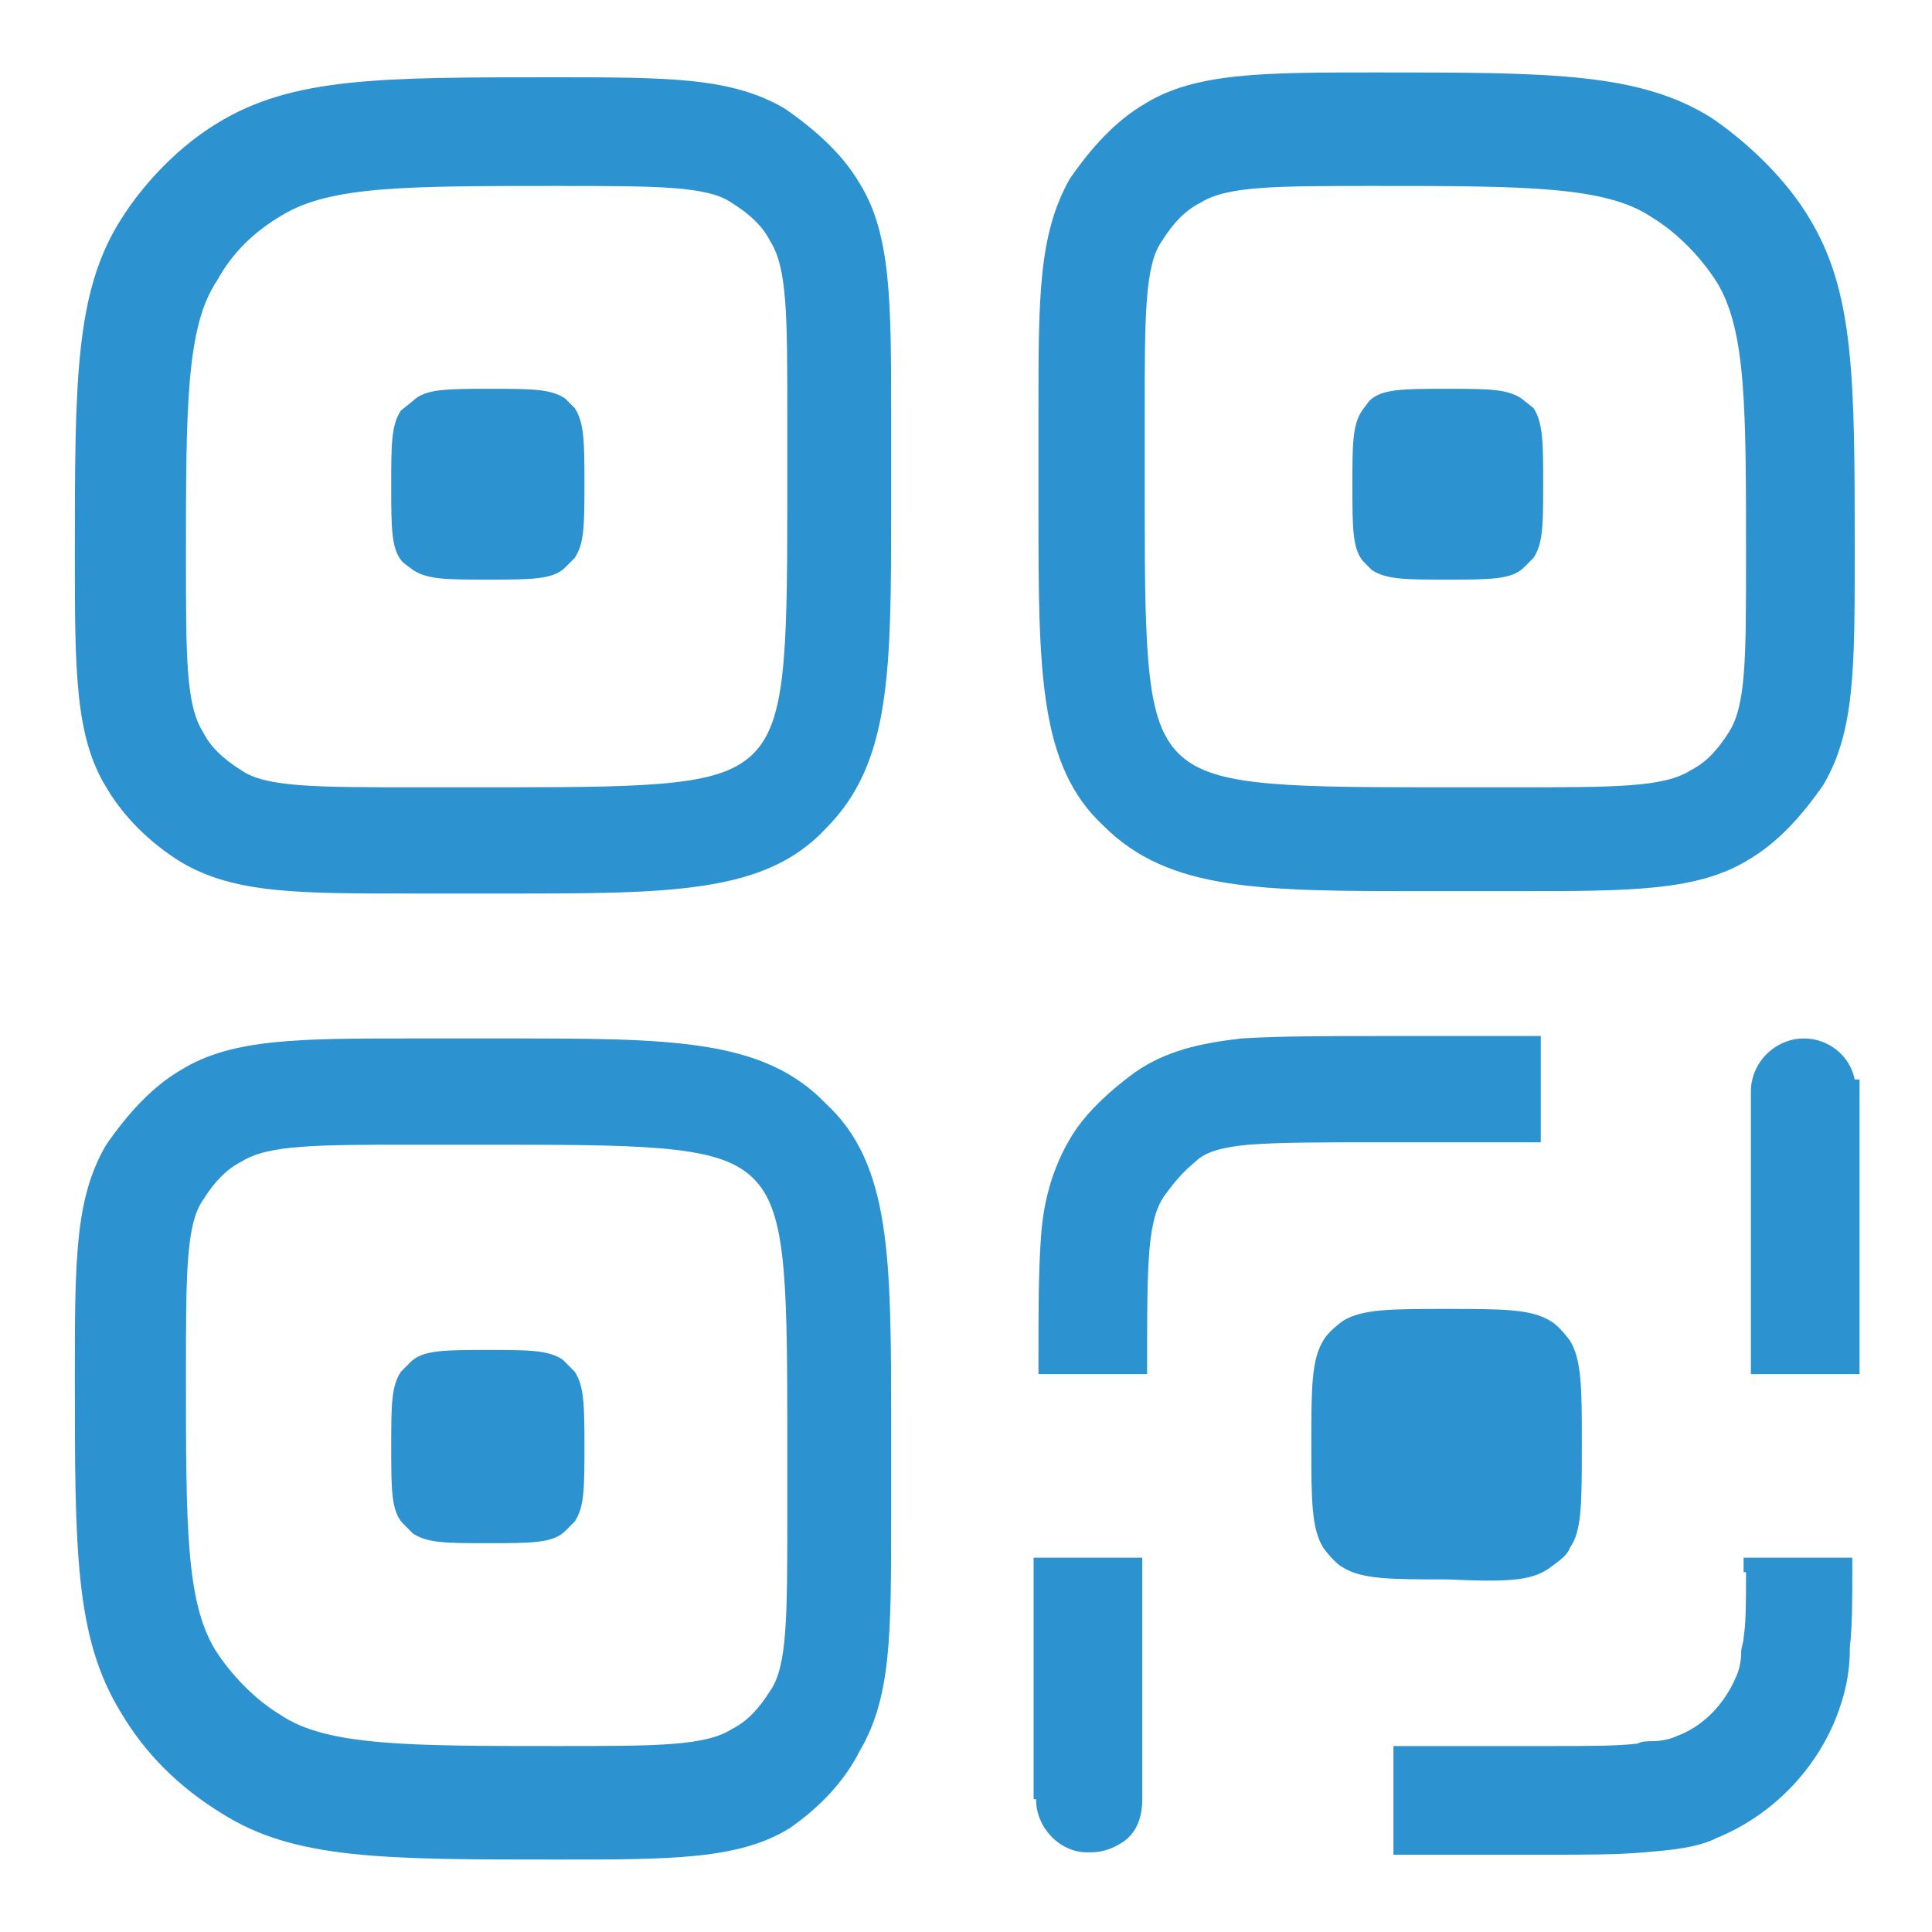
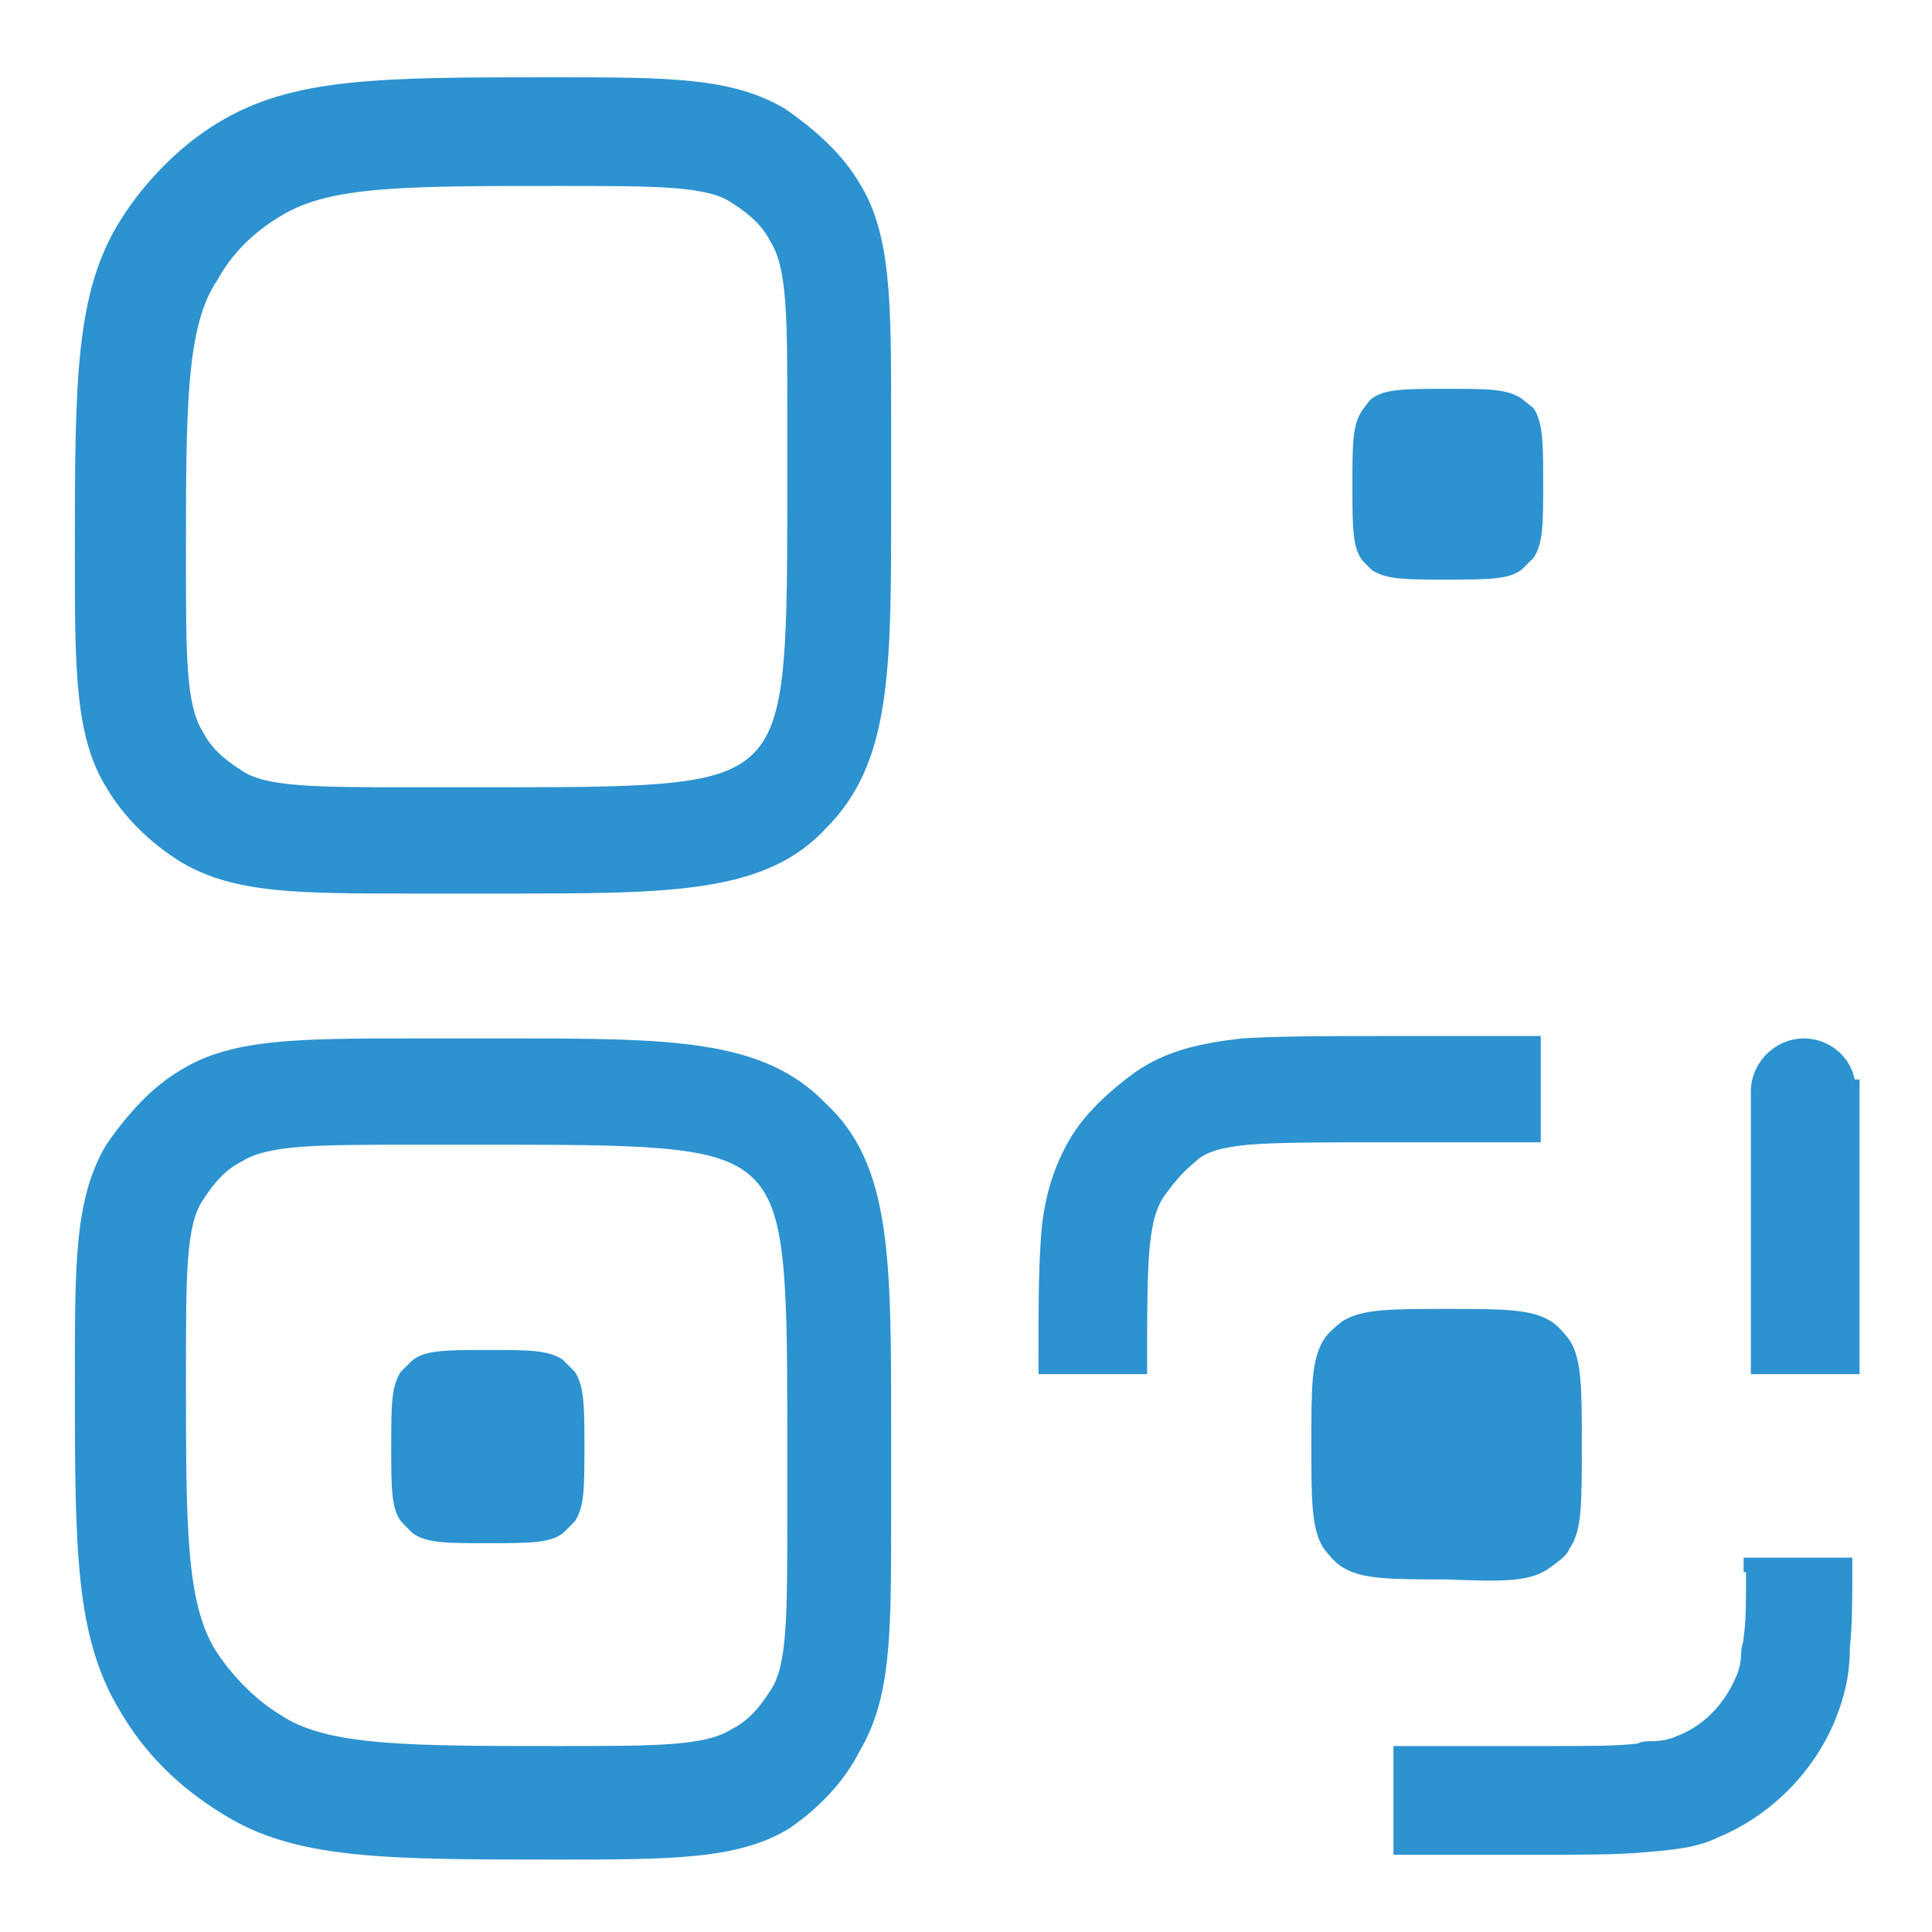
<svg xmlns="http://www.w3.org/2000/svg" version="1.1" id="Capa_1" x="0px" y="0px" viewBox="0 0 80 80" style="enable-background:new 0 0 80 80;" xml:space="preserve">
  <style type="text/css">
	.st0{fill:#2C92D0;}
</style>
  <g>
    <path class="st0" d="M20.9,43h-3.8c-4.7,0-7.5,0-9.6,1.3c-1.2,0.7-2.2,1.8-3.1,3.1c-1.3,2.2-1.3,4.8-1.3,9.6c0,7.2,0,10.8,1.9,13.9   c1,1.7,2.4,3.1,4.2,4.2c3,1.9,6.7,1.9,13.9,1.9c4.7,0,7.5,0,9.6-1.3c1.3-0.9,2.3-2,2.9-3.2c1.3-2.2,1.3-4.8,1.3-9.6V59   c0-6.9,0-10.8-2.7-13.3C31.6,43,27.8,43,20.9,43z M32.6,59v3.8c0,4.1,0,6.2-0.7,7.2c-0.5,0.8-1,1.3-1.6,1.6   c-1.1,0.7-3.1,0.7-7.2,0.7c-6.2,0-9.6,0-11.5-1.3c-1-0.6-2-1.6-2.7-2.7c-1.2-2-1.2-5.1-1.2-11.4c0-4.1,0-6.2,0.7-7.2   c0.5-0.8,1-1.3,1.6-1.6c1.1-0.7,3.1-0.7,7.2-0.7h3.8c6.3,0,8.9,0.1,10.2,1.4C32.5,50.1,32.6,52.6,32.6,59z" />
-     <path class="st0" d="M59,36.9h3.8c4.7,0,7.5,0,9.6-1.3c1.2-0.7,2.2-1.8,3.1-3.1c1.3-2.2,1.3-4.8,1.3-9.6c0-7.2,0-10.8-1.9-13.9   c-0.9-1.5-2.4-3-4-4.1l0,0c-3-1.9-6.7-1.9-13.9-1.9c-4.7,0-7.5,0-9.6,1.3c-1.2,0.7-2.2,1.8-3.1,3.1C43,9.7,43,12.3,43,17.1v3.8   c0,6.9,0,10.8,2.7,13.3C48.4,36.9,52.2,36.9,59,36.9z M47.4,21v-3.8c0-4.1,0-6.2,0.7-7.2c0.5-0.8,1-1.3,1.6-1.6   c1.1-0.7,3.1-0.7,7.2-0.7c6.2,0,9.6,0,11.5,1.3c1,0.6,2,1.6,2.7,2.7c1.2,2,1.2,5.1,1.2,11.4c0,4.1,0,6.1-0.7,7.2   c-0.5,0.8-1,1.3-1.6,1.6c-1.1,0.7-3.1,0.7-7.2,0.7H59c-6.3,0-8.9-0.1-10.2-1.4C47.5,29.9,47.4,27.4,47.4,21z" />
-     <path class="st0" d="M72.3,65.1c0,1.2,0,2.1-0.1,2.7c0,0.2-0.1,0.4-0.1,0.6c0,0.4-0.1,0.8-0.2,1c-0.5,1.2-1.4,2.1-2.5,2.5   c-0.2,0.1-0.6,0.2-1,0.2c-0.2,0-0.4,0-0.6,0.1c-0.9,0.1-1.9,0.1-3.6,0.1h-6.5v4.5h6.5c1.4,0,2.8,0,3.9-0.1c1.2-0.1,2.2-0.2,3-0.6   c2.2-0.9,4-2.7,4.9-4.9c0.4-1,0.6-1.9,0.6-3c0.1-0.9,0.1-2,0.1-3.1v-0.6h-4.5V65.1z" />
+     <path class="st0" d="M72.3,65.1c0,1.2,0,2.1-0.1,2.7c0,0.2-0.1,0.4-0.1,0.6c0,0.4-0.1,0.8-0.2,1c-0.5,1.2-1.4,2.1-2.5,2.5   c-0.2,0.1-0.6,0.2-1,0.2c-0.2,0-0.4,0-0.6,0.1c-0.9,0.1-1.9,0.1-3.6,0.1h-6.5v4.5h6.5c1.4,0,2.8,0,3.9-0.1c1.2-0.1,2.2-0.2,3-0.6   c2.2-0.9,4-2.7,4.9-4.9c0.4-1,0.6-1.9,0.6-3c0.1-0.9,0.1-2,0.1-3.1v-0.6h-4.5V65.1" />
    <path class="st0" d="M76.8,44.7c-0.2-1-1.1-1.7-2.1-1.7c-1.2,0-2.2,1-2.2,2.2v11.7H77V44.7H76.8z" />
    <path class="st0" d="M56.8,23.6c0.6,0.4,1.4,0.4,3.1,0.4c1.8,0,2.7,0,3.2-0.5l0.4-0.4c0.4-0.6,0.4-1.4,0.4-3.1c0-1.6,0-2.5-0.4-3.1   L63,16.5c-0.6-0.4-1.4-0.4-3.1-0.4c-1.8,0-2.7,0-3.2,0.5L56.4,17c-0.4,0.6-0.4,1.4-0.4,3.1c0,1.8,0,2.7,0.5,3.2L56.8,23.6z" />
    <path class="st0" d="M63.8,47.4v-4.5h-6.5c-2.3,0-4.3,0-5.9,0.1c-1.7,0.2-3.1,0.5-4.4,1.4c-1.1,0.8-1.9,1.6-2.4,2.3L44.4,47   c-0.8,1.3-1.2,2.7-1.3,4.3c-0.1,1.4-0.1,3.1-0.1,5v0.6h4.5v-0.6c0-2,0-3.4,0.1-4.6c0.1-1.1,0.3-1.8,0.7-2.3   c0.3-0.4,0.6-0.8,1.2-1.3c0.4-0.4,1.1-0.6,2.2-0.7c1.3-0.1,2.9-0.1,5.5-0.1H63.8z" />
-     <path class="st0" d="M42.9,74.5c0,1.2,1,2.2,2.1,2.2c0,0,0,0,0,0c0.1,0,0.2,0,0.2,0c0.5,0,1-0.2,1.4-0.5c0.5-0.4,0.7-1,0.7-1.7   V64.5h-4.5V74.5z" />
    <path class="st0" d="M7.5,35.7C9.7,37,12.3,37,17.1,37h3.8c6.9,0,10.8,0,13.3-2.7c2.7-2.7,2.7-6.5,2.7-13.3v-3.8   c0-4.7,0-7.5-1.3-9.6c-0.7-1.2-1.8-2.2-3.1-3.1c-2.2-1.3-4.8-1.3-9.6-1.3c-7.2,0-10.8,0-13.9,1.9C7.5,6,6,7.5,5,9.1l0,0   c-1.9,3-1.9,6.7-1.9,13.9c0,4.7,0,7.5,1.3,9.6C5.1,33.8,6.2,34.9,7.5,35.7z M7.7,23.1c0-6.2,0-9.6,1.3-11.5c0.6-1.1,1.5-2,2.7-2.7   l0,0c2-1.2,5.1-1.2,11.4-1.2c4.1,0,6.2,0,7.2,0.7c0.8,0.5,1.3,1,1.6,1.6c0.7,1.1,0.7,3.1,0.7,7.2V21c0,6.3-0.1,8.9-1.4,10.2   c-1.3,1.3-3.8,1.4-10.2,1.4h-3.8c-4.1,0-6.2,0-7.2-0.7c-0.8-0.5-1.3-1-1.6-1.6C7.7,29.2,7.7,27.2,7.7,23.1z" />
    <path class="st0" d="M23.3,56.3c-0.6-0.4-1.4-0.4-3.1-0.4c-1.8,0-2.7,0-3.2,0.5l-0.4,0.4c-0.4,0.6-0.4,1.4-0.4,3.1   c0,1.8,0,2.7,0.5,3.2l0.4,0.4c0.6,0.4,1.4,0.4,3.1,0.4c1.8,0,2.7,0,3.2-0.5l0.4-0.4c0.4-0.6,0.4-1.4,0.4-3.1c0-1.6,0-2.5-0.4-3.1   L23.3,56.3z" />
    <path class="st0" d="M64.2,64.9c0.4-0.3,0.7-0.5,0.8-0.8c0.5-0.7,0.5-1.8,0.5-4.3c0-2.3,0-3.5-0.5-4.3c-0.3-0.4-0.6-0.7-0.8-0.8   c-0.8-0.5-2-0.5-4.3-0.5c-2.3,0-3.5,0-4.3,0.5c-0.4,0.3-0.7,0.6-0.8,0.8c-0.5,0.8-0.5,2-0.5,4.3s0,3.5,0.5,4.3   c0.3,0.4,0.6,0.7,0.8,0.8c0.8,0.5,2,0.5,4.3,0.5C62.3,65.5,63.4,65.5,64.2,64.9z" />
-     <path class="st0" d="M17.1,23.6c0.6,0.4,1.4,0.4,3.1,0.4c1.8,0,2.7,0,3.2-0.5l0.4-0.4c0.4-0.6,0.4-1.4,0.4-3.1c0-1.6,0-2.5-0.4-3.1   l-0.4-0.4c-0.6-0.4-1.4-0.4-3.1-0.4c-1.8,0-2.7,0-3.2,0.5L16.6,17c-0.4,0.6-0.4,1.4-0.4,3.1c0,1.8,0,2.7,0.5,3.2L17.1,23.6z" />
  </g>
</svg>